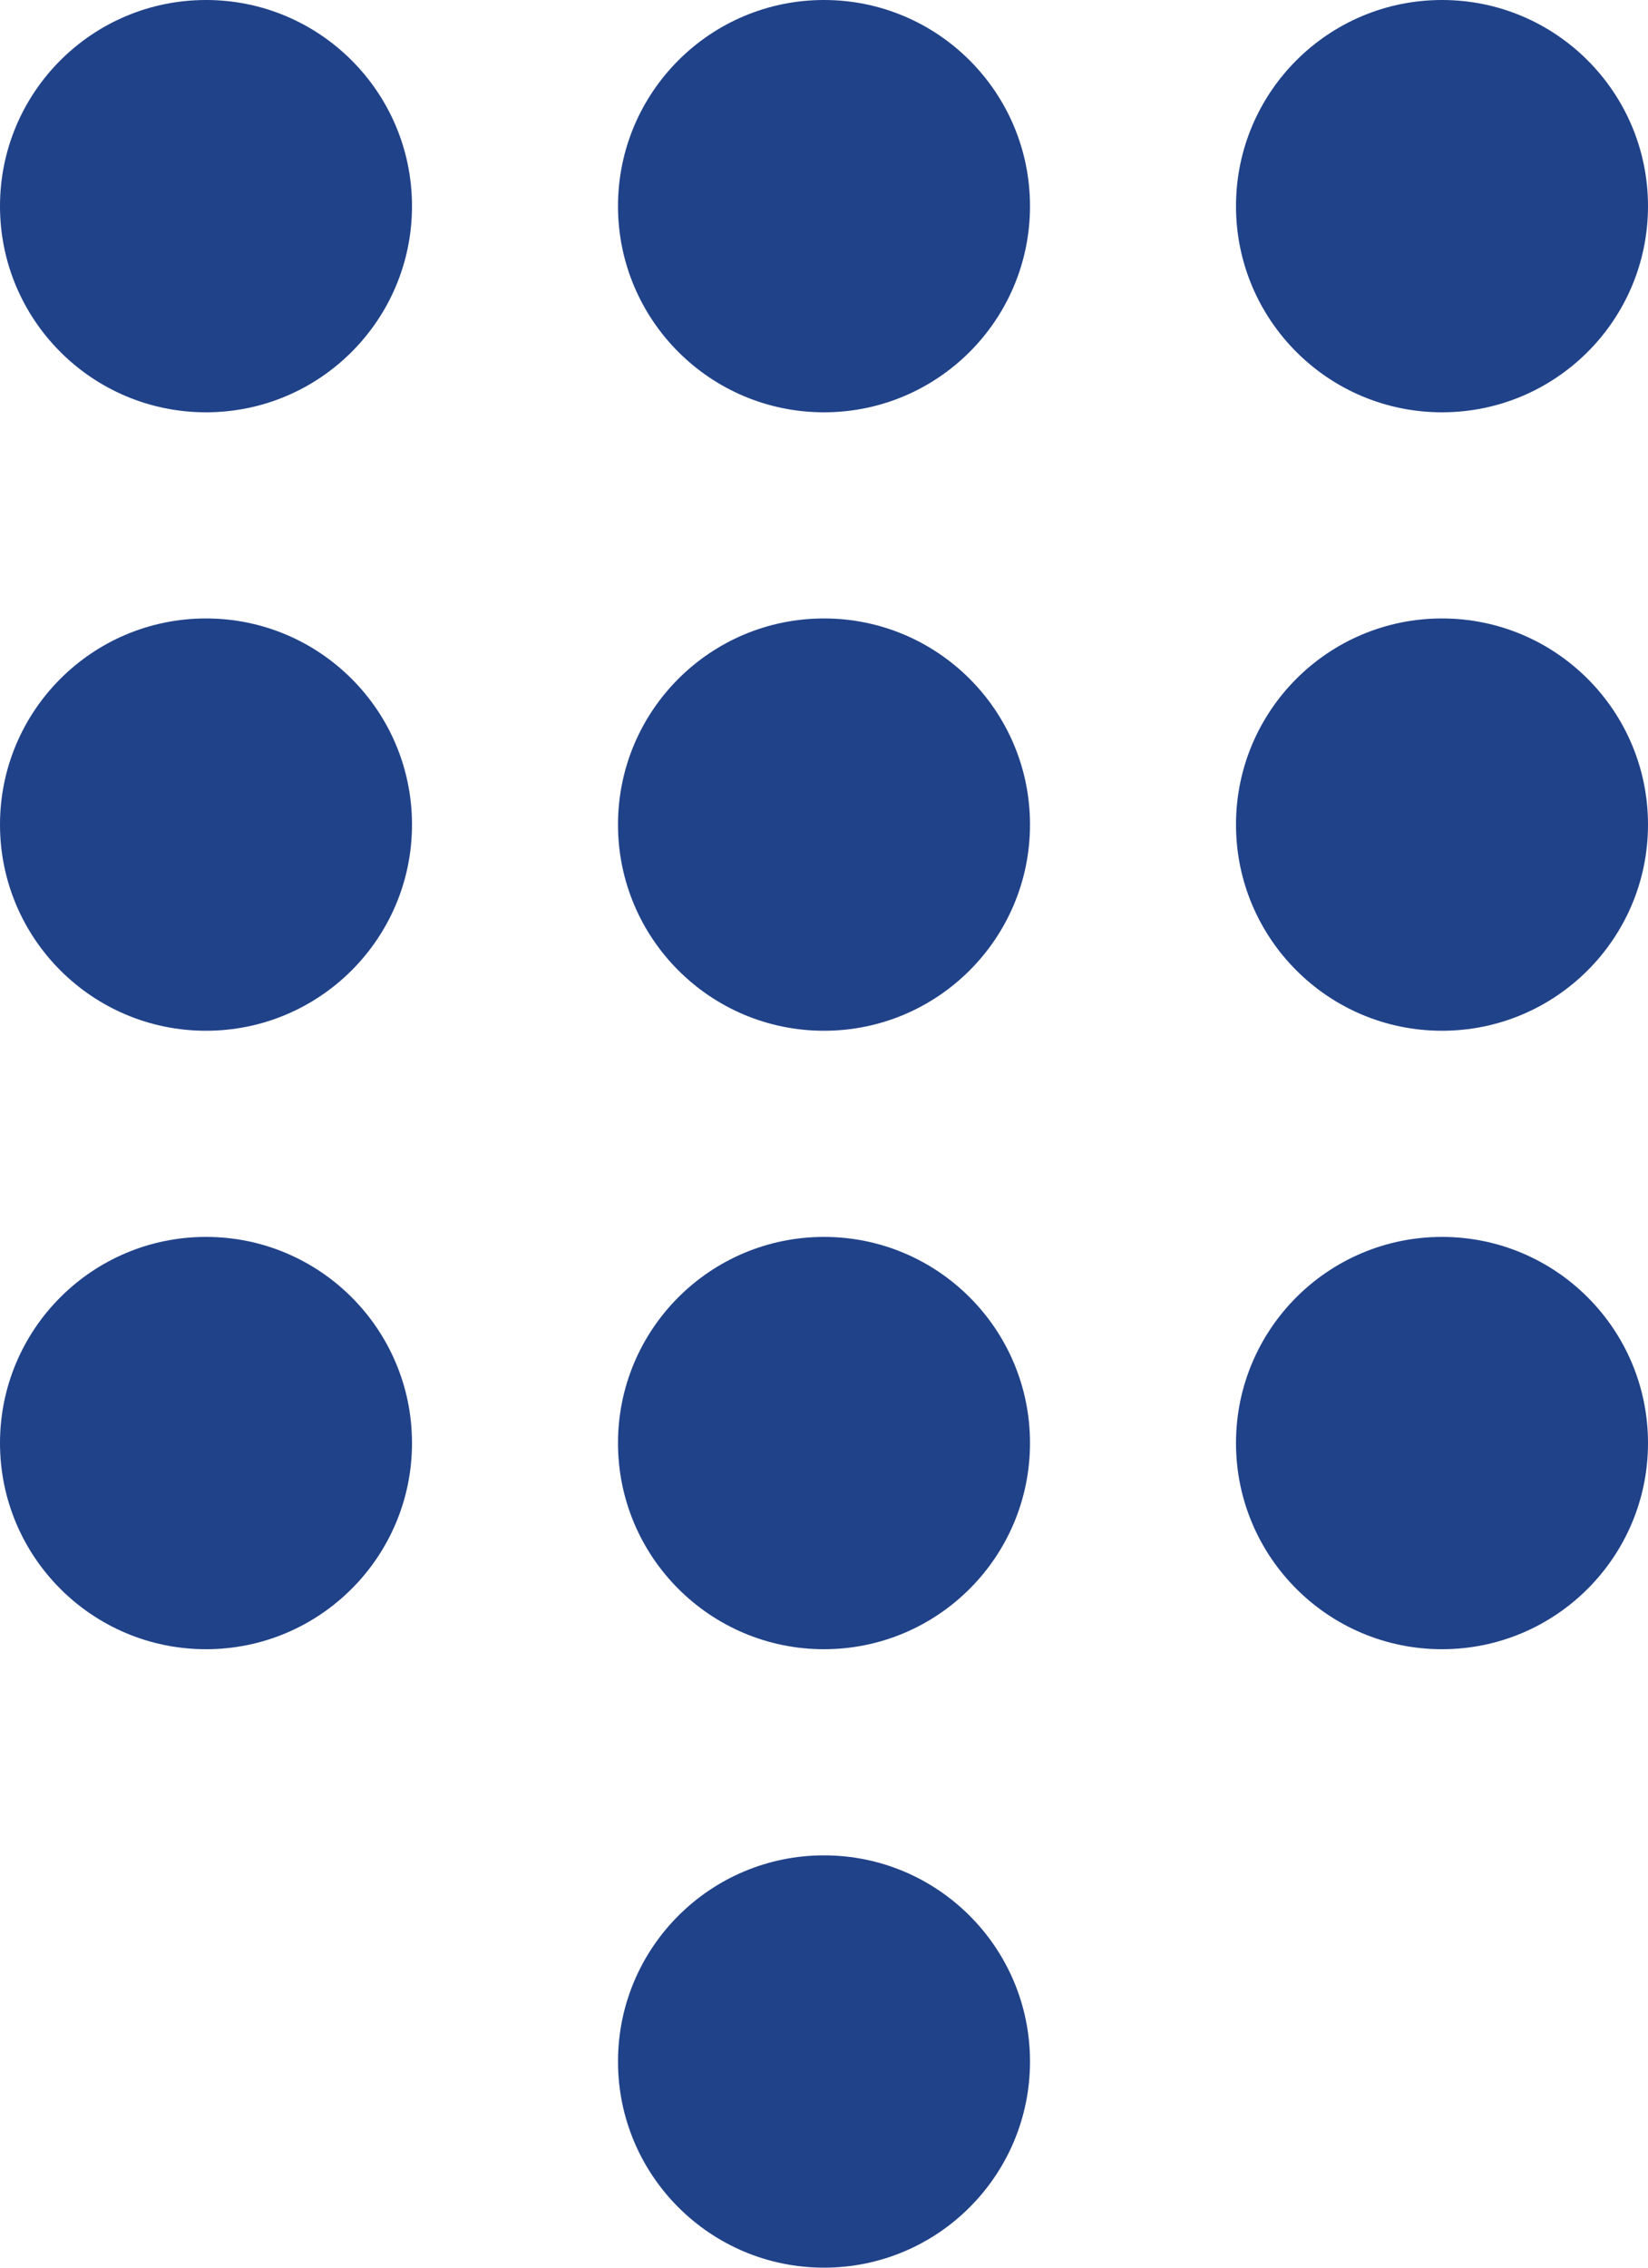
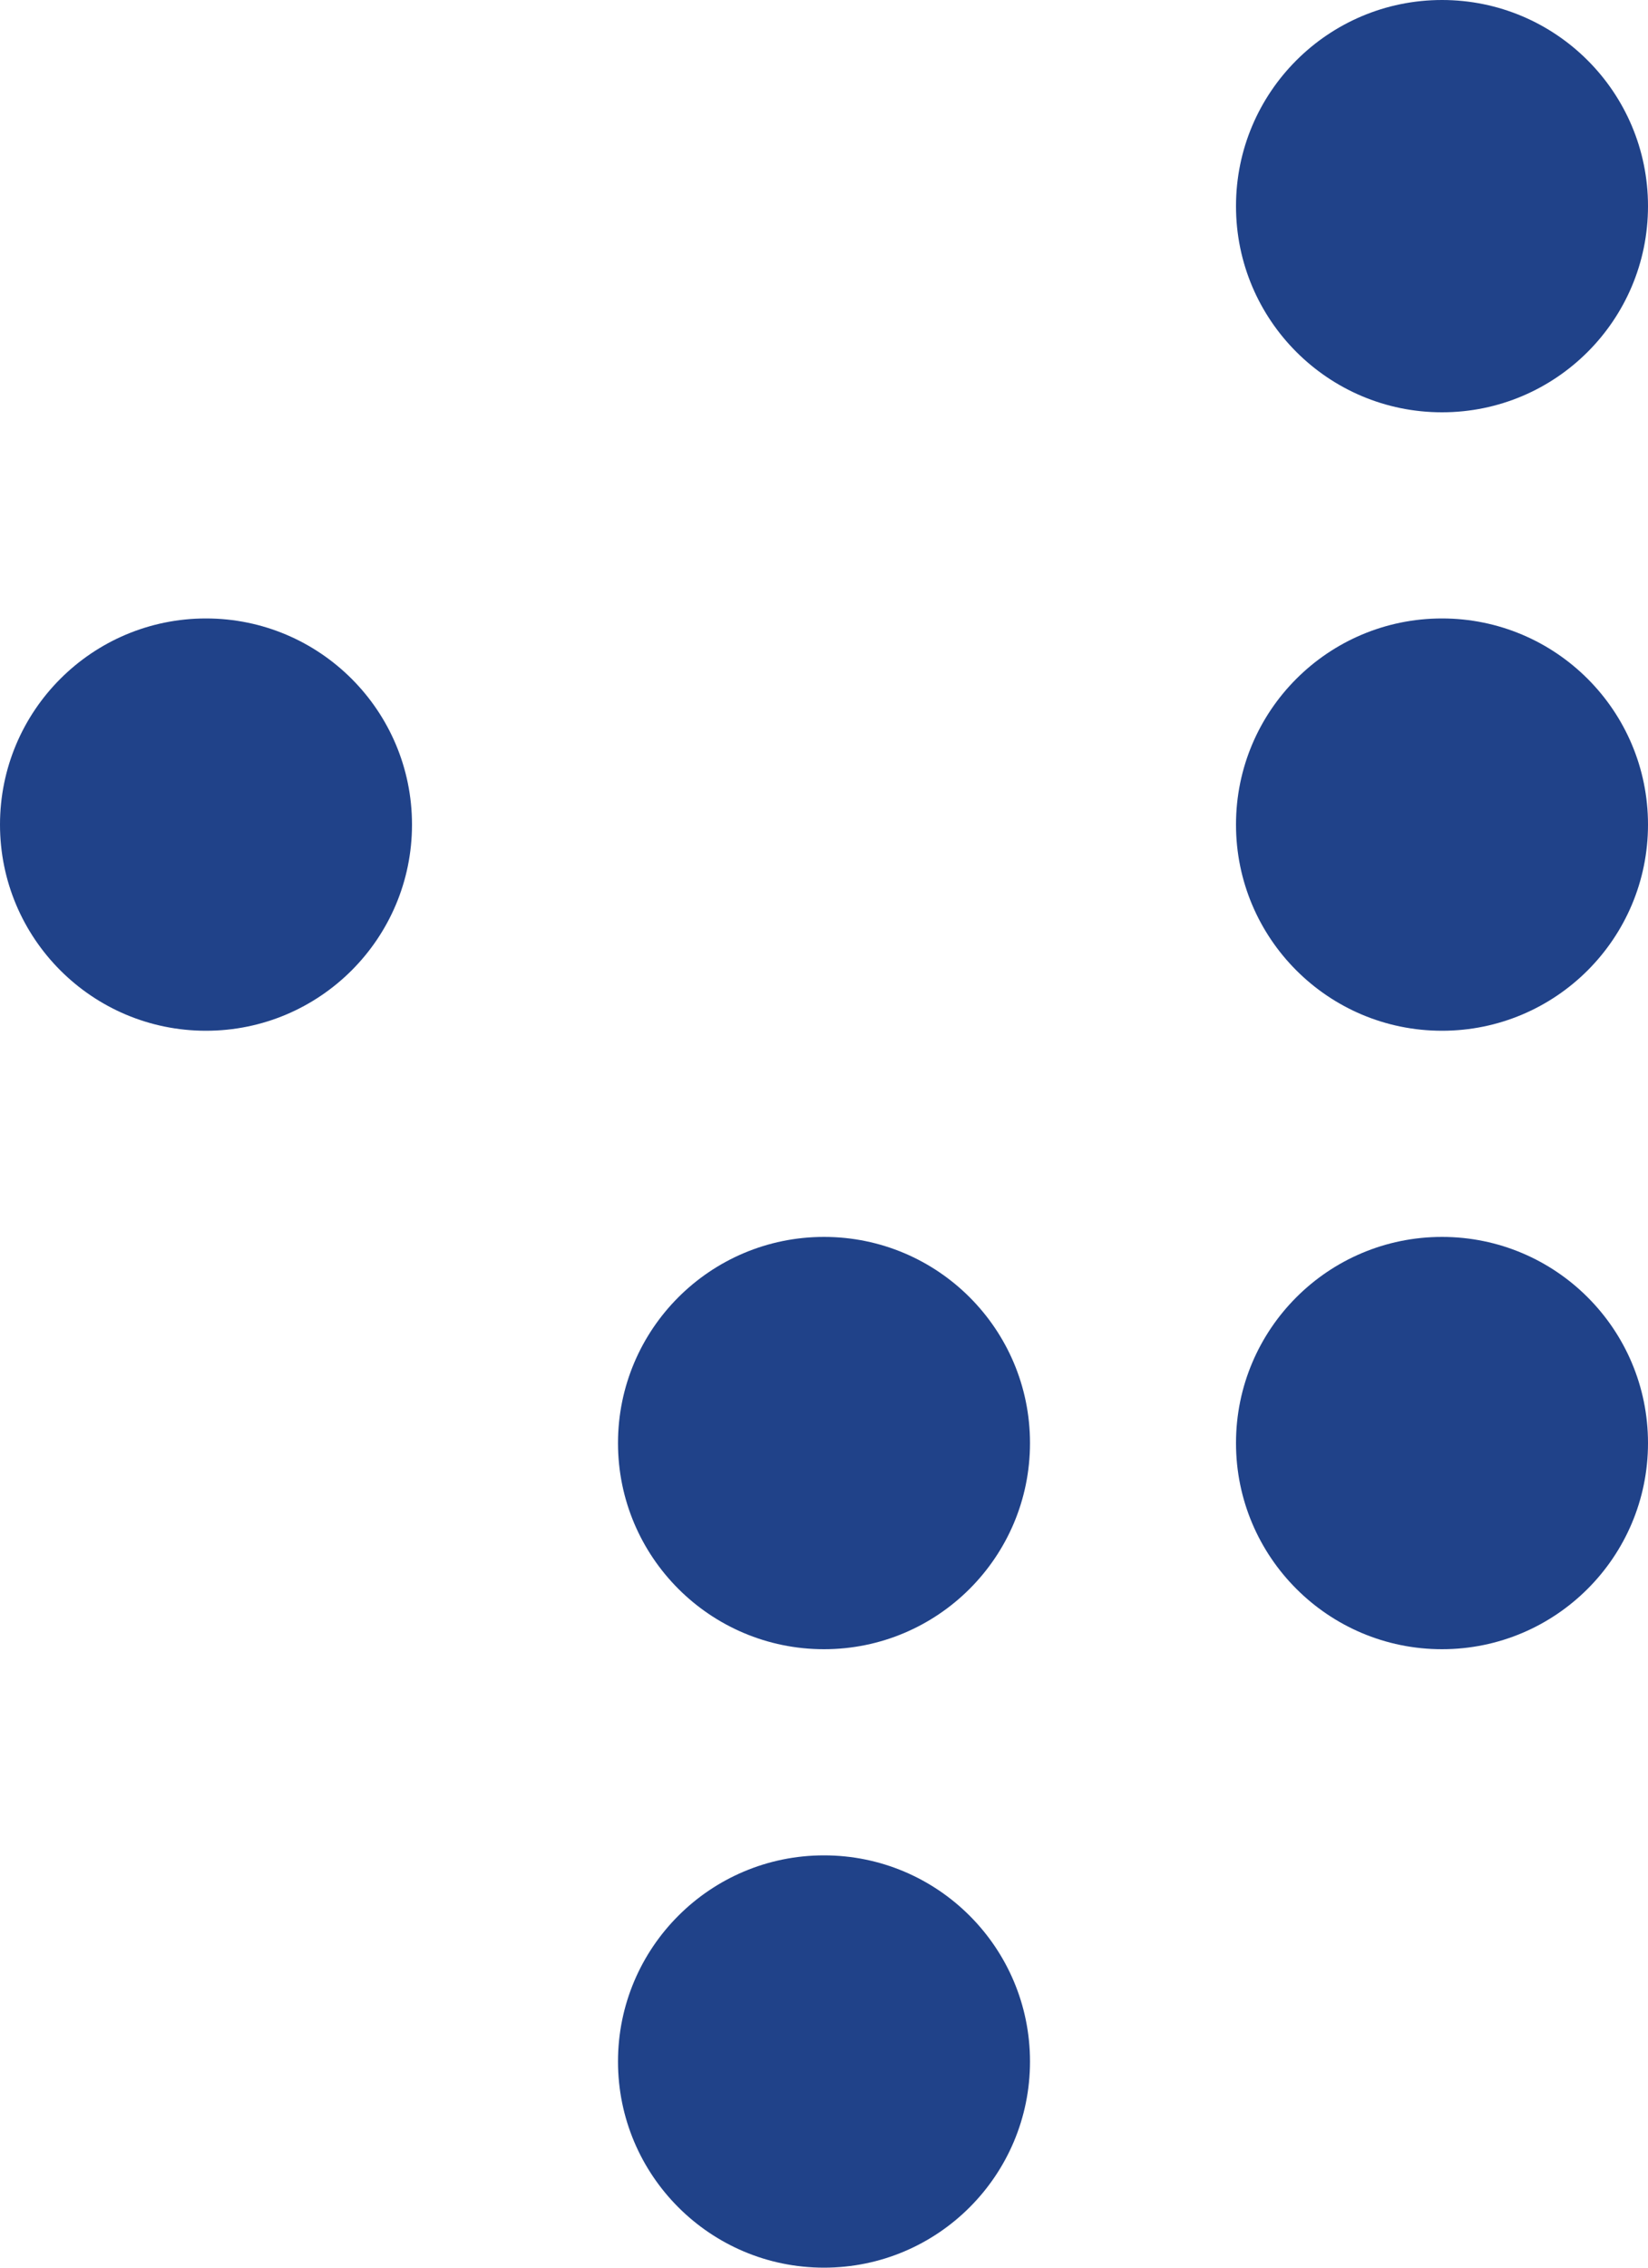
<svg xmlns="http://www.w3.org/2000/svg" id="Шар_1" data-name="Шар 1" viewBox="0 0 16 22">
  <title>bedoctor-header-icon12</title>
-   <circle cx="2" cy="2" r="2" style="fill:#204289" />
  <circle cx="2" cy="8" r="2" style="fill:#204289" />
-   <circle cx="2" cy="14" r="2" style="fill:#204289" />
-   <circle cx="8" cy="2" r="2" style="fill:#204289" />
-   <circle cx="8" cy="8" r="2" style="fill:#204289" />
  <circle cx="8" cy="14" r="2" style="fill:#204289" />
  <circle cx="8" cy="20" r="2" style="fill:#204289" />
  <circle cx="14" cy="2" r="2" style="fill:#204289" />
  <circle cx="14" cy="8" r="2" style="fill:#204289" />
  <circle cx="14" cy="14" r="2" style="fill:#204289" />
</svg>